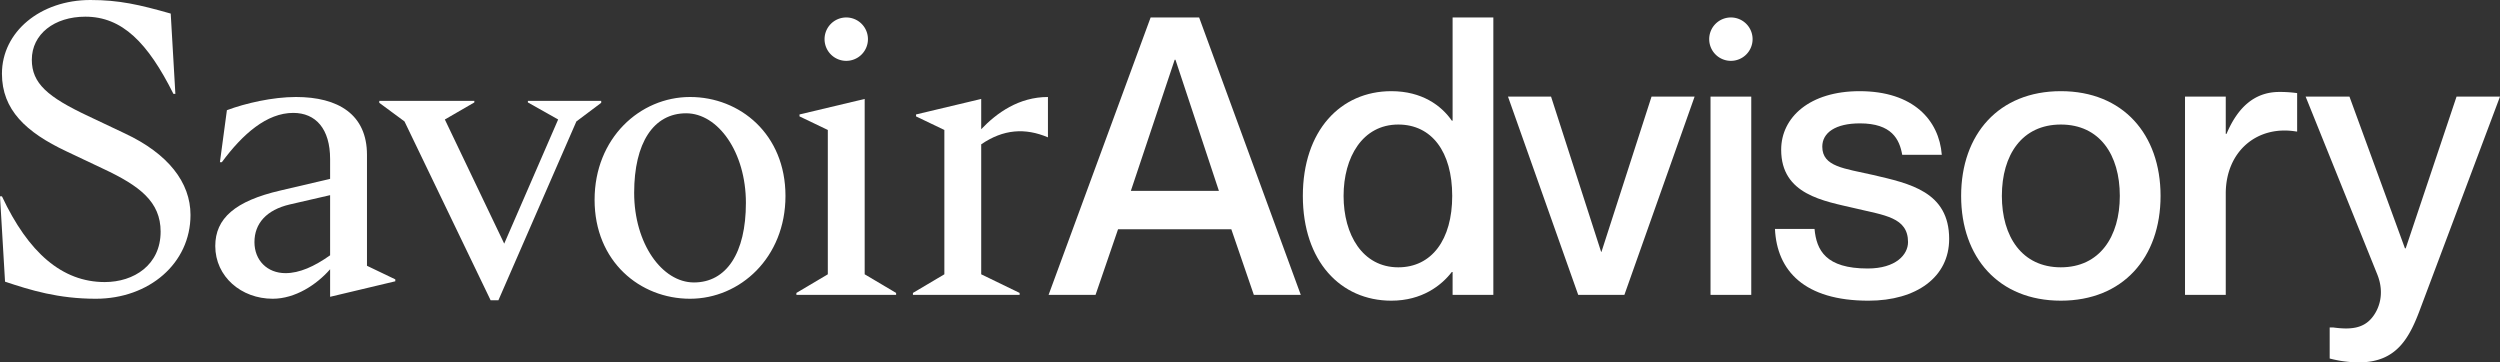
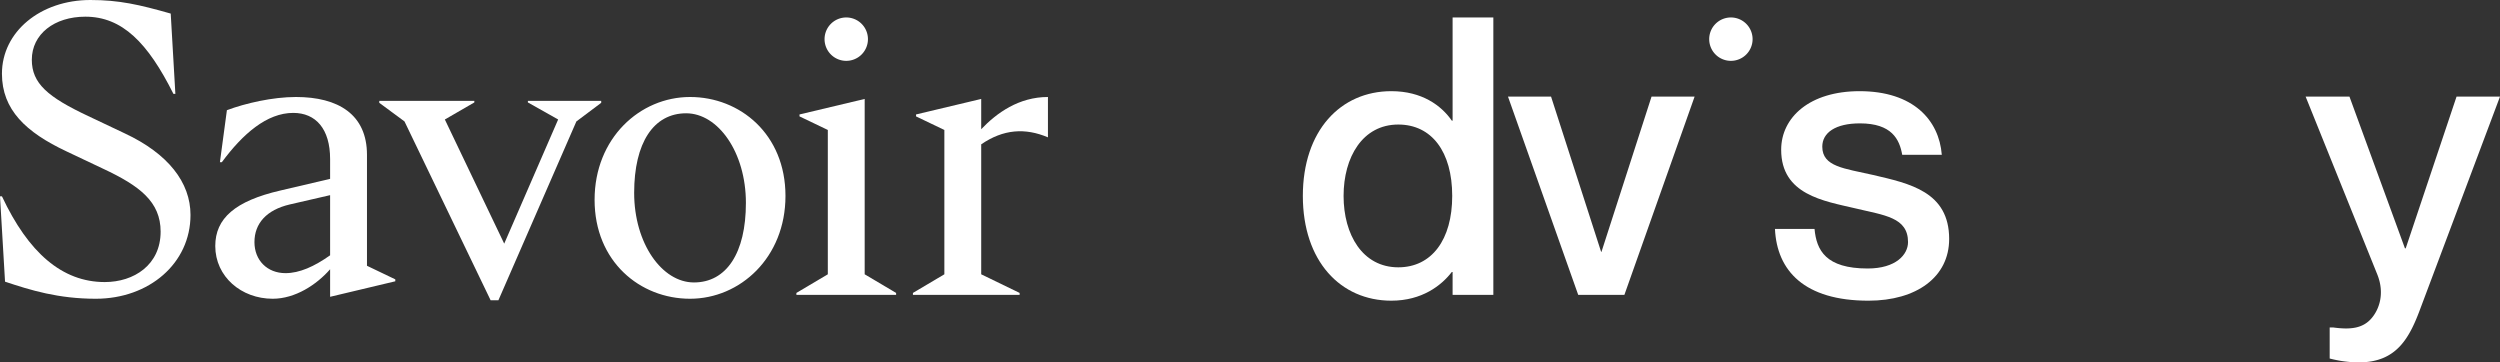
<svg xmlns="http://www.w3.org/2000/svg" width="1637.188" height="237.312" viewBox="0 0 1637.188 237.312">
  <rect x="0" y="0" width="1637.188" height="237.312" fill="#333333" stroke="none" />
  <defs>
    <clipPath id="clip-path">
      <path id="Path_3" data-name="Path 3" d="M0,128.518H1637.188V-108.794H0Z" transform="translate(0 108.794)" fill="#fff" />
    </clipPath>
  </defs>
  <g id="Group_82" data-name="Group 82" transform="translate(0 108.794)">
    <g id="Group_1" data-name="Group 1" transform="translate(686.694 -97.36)">
-       <path id="Path_1" data-name="Path 1" d="M24.631,75.128,9.9,118.071H-20.851L45.973-63.6H77.735l66.571,181.669H113.558L98.824,75.128ZM90.69,49.973,62.235-35.906h-.506l-28.71,85.88Z" transform="translate(20.851 63.598)" fill="#fff" />
-     </g>
+       </g>
    <g id="Group_3" data-name="Group 3" transform="translate(0 -108.794)" clip-path="url(#clip-path)">
      <g id="Group_2" data-name="Group 2" transform="translate(853.2 11.434)">
        <path id="Path_2" data-name="Path 2" d="M67.562,0V181.667H40.88V166.673h-.506c-6.86,8.9-19.562,18.8-39.636,18.8-33.284,0-57.931-25.916-57.931-68.6s24.646-68.6,57.931-68.6c20.074,0,32.776,9.4,39.636,19.313h.506V0ZM40.627,116.876c0-28.968-13.461-46.752-35.317-46.752-23.373,0-35.823,21.344-35.823,46.752s12.451,46.752,35.823,46.752c21.857,0,35.317-18.042,35.317-46.752" transform="translate(57.193)" fill="#fff" />
      </g>
    </g>
    <g id="Group_4" data-name="Group 4" transform="translate(987.543 -45.528)">
      <path id="Path_4" data-name="Path 4" d="M15.274,0,48.05,101.633H48.3L81.08,0h28.206L63.3,129.835H33.06L-12.93,0Z" transform="translate(12.93)" fill="#fff" />
    </g>
-     <path id="Path_5" data-name="Path 5" d="M540.22,50.045H513.538V-79.79H540.22Z" transform="translate(606.641 34.262)" fill="#fff" />
+     <path id="Path_5" data-name="Path 5" d="M540.22,50.045H513.538H540.22Z" transform="translate(606.641 34.262)" fill="#fff" />
    <g id="Group_10" data-name="Group 10" transform="translate(0 -108.794)" clip-path="url(#clip-path)">
      <g id="Group_5" data-name="Group 5" transform="translate(1162.375 59.706)">
        <path id="Path_6" data-name="Path 6" d="M61.782,52.426c0,24.9-21.342,40.4-52.851,40.4-41.922,0-59.96-19.562-61.231-47h25.916c1.272,13.976,7.366,25.918,34.809,25.918,18.548,0,26.422-9.148,26.422-17.276C34.847,38.2,19.351,36.928.3,32.354c-20.581-4.827-48.53-8.891-48.53-38.365,0-21.342,18.8-38.369,51.324-38.369,35.317,0,52.085,19.06,53.865,41.669H31.039c-1.78-10.16-6.86-20.581-27.7-20.581-16.006,0-24.646,6.1-24.646,15.247C-21.3,5.168-6.818,6.185,11.983,10.5c23.883,5.588,49.8,10.928,49.8,41.922" transform="translate(52.3 44.38)" fill="#fff" />
      </g>
      <g id="Group_6" data-name="Group 6" transform="translate(1284.299 59.706)">
-         <path id="Path_7" data-name="Path 7" d="M35.363,74.3c-40.655,0-65.3-28.2-65.3-68.6s24.644-68.6,65.3-68.6,65.3,28.2,65.3,68.6-24.646,68.6-65.3,68.6m0-21.848c25.408,0,38.618-20.074,38.618-46.752,0-26.935-13.21-46.75-38.618-46.75S-3.261-21.231-3.261,5.7c0,26.677,13.214,46.752,38.624,46.752" transform="translate(29.936 62.9)" fill="#fff" />
-       </g>
+         </g>
      <g id="Group_7" data-name="Group 7" transform="translate(1430.908 60.219)">
-         <path id="Path_8" data-name="Path 8" d="M39.768.411V25.566H39.26C13.6,21.247-6.983,38.523-6.983,66.216v66.318H-33.665V2.7H-6.983V27.086h.508C.385,10.827,11.058-.348,28.081-.348A82.431,82.431,0,0,1,39.768.411" transform="translate(33.665 0.348)" fill="#fff" />
-       </g>
+         </g>
      <g id="Group_8" data-name="Group 8" transform="translate(1509.891 63.266)">
        <path id="Path_9" data-name="Path 9" d="M40.866,74.716C33.5,94.79,25.117,110.8.215,110.8a76.907,76.907,0,0,1-19.054-2.541V87.928h2.286c11.181,1.527,19.562.761,25.408-6.352,4.829-5.842,8.383-16.009,3.556-28.2l-47-116.623h28.71L30.452,36.1h.506L64.247-63.249H92.7Z" transform="translate(34.594 63.249)" fill="#fff" />
      </g>
      <g id="Group_9" data-name="Group 9" transform="translate(1119.311 11.435)">
        <path id="Path_10" data-name="Path 10" d="M15.389,7.694A14.208,14.208,0,1,1,1.182-6.513,14.207,14.207,0,0,1,15.389,7.694" transform="translate(13.027 6.513)" fill="#fff" />
      </g>
    </g>
    <g id="Group_11" data-name="Group 11" transform="translate(521.54 -44.003)">
      <path id="Path_12" data-name="Path 12" d="M0,68.8,20.576,56.6v-94.52L2.029-46.81v-1.267L44.717-58.24V56.6L65.3,68.8V70.07H0Z" transform="translate(0 58.24)" fill="#fff" />
    </g>
    <g id="Group_14" data-name="Group 14" transform="translate(0 -108.794)" clip-path="url(#clip-path)">
      <g id="Group_12" data-name="Group 12" transform="translate(0.001 0)">
        <path id="Path_13" data-name="Path 13" d="M1.787,99.9-1.513,44H-.241c17.276,36.842,39.383,56.151,67.33,56.151,19.056,0,36.585-11.179,36.585-33.029,0-19.562-13.72-29.982-37.6-41.163L41.936,14.523C15.508,2.076-.241-12.661-.241-36.293c0-27.439,25.15-48.272,57.927-48.272,18.807,0,32.015,3.047,52.6,8.889l3.047,52.6h-1.27C95.293-56.616,78.519-73.643,54.385-73.643c-20.328,0-35.064,11.434-35.064,28.2,0,15.5,10.416,24.393,36.842,36.842L80.3,2.835c28.2,13.214,42.943,32.015,42.943,53.359,0,31.762-27.188,54.881-62,54.881-24.649,0-42.684-5.591-59.458-11.179" transform="translate(1.513 84.565)" fill="#fff" />
      </g>
      <g id="Group_13" data-name="Group 13" transform="translate(140.97 63.519)">
        <path id="Path_14" data-name="Path 14" d="M27.658,5.641c-17.276,0-33.029,13.72-46.75,32.268h-1.274l4.574-34.044c12.2-4.572,29.982-8.64,45.229-8.64,27.694,0,46.5,11.434,46.5,37.856v72.672l18.548,8.889v1.272L51.8,126.077V108.04C42.9,118.2,28.929,127.348,14.19,127.348c-20.581,0-37.6-14.482-37.6-34.556,0-18.042,12.961-29.474,42.688-36.334L51.8,48.837V35.876c0-19.815-9.406-30.235-24.14-30.235m-5.08,104.94c9.146,0,18.8-4.319,29.221-11.687V59.51L25.372,65.6C10.129,69.164,2.25,78.058,2.25,90.253c0,11.94,8.387,20.328,20.328,20.328" transform="translate(23.413 4.775)" fill="#fff" />
      </g>
    </g>
    <g id="Group_15" data-name="Group 15" transform="translate(248.381 -42.735)">
      <path id="Path_16" data-name="Path 16" d="M8.944,7.293-7.571-4.9V-6.174H54.681v1.019L35.37,6.022,74.245,87.327l35.32-81.306L89.743-5.155V-6.174h48.021V-4.9l-16.259,12.2L70.434,124.425h-5.08Z" transform="translate(7.571 6.174)" fill="#fff" />
    </g>
    <g id="Group_19" data-name="Group 19" transform="translate(0 -108.794)" clip-path="url(#clip-path)">
      <g id="Group_16" data-name="Group 16" transform="translate(389.379 63.519)">
        <path id="Path_17" data-name="Path 17" d="M0,36.464c0-40.4,29.727-67.332,62.505-67.332S125.01-6.479,125.01,33.923s-29.731,67.332-62.505,67.332S0,76.862,0,36.464M65.046,90.582c21.342,0,34.048-19.309,34.048-52.085,0-33.282-18.295-58.692-39.13-58.692-21.342,0-34.048,19.309-34.048,52.085,0,33.282,18.295,58.692,39.13,58.692" transform="translate(0 30.868)" fill="#fff" />
      </g>
      <g id="Group_17" data-name="Group 17" transform="translate(597.854 63.519)">
        <path id="Path_18" data-name="Path 18" d="M0,69.487l20.583-12.2v-94.52L2.033-46.121v-1.267L44.717-57.551v19.817c10.167-10.673,24.649-21.089,43.7-21.089V-32.4c-14.988-6.348-29.216-5.333-43.7,4.574V57.292l25.155,12.2v1.272H0Z" transform="translate(0 58.823)" fill="#fff" />
      </g>
      <g id="Group_18" data-name="Group 18" transform="translate(539.981 11.435)">
        <path id="Path_19" data-name="Path 19" d="M15.389,7.694A14.208,14.208,0,1,1,1.182-6.513,14.207,14.207,0,0,1,15.389,7.694" transform="translate(13.027 6.513)" fill="#fff" />
      </g>
    </g>
  </g>
</svg>